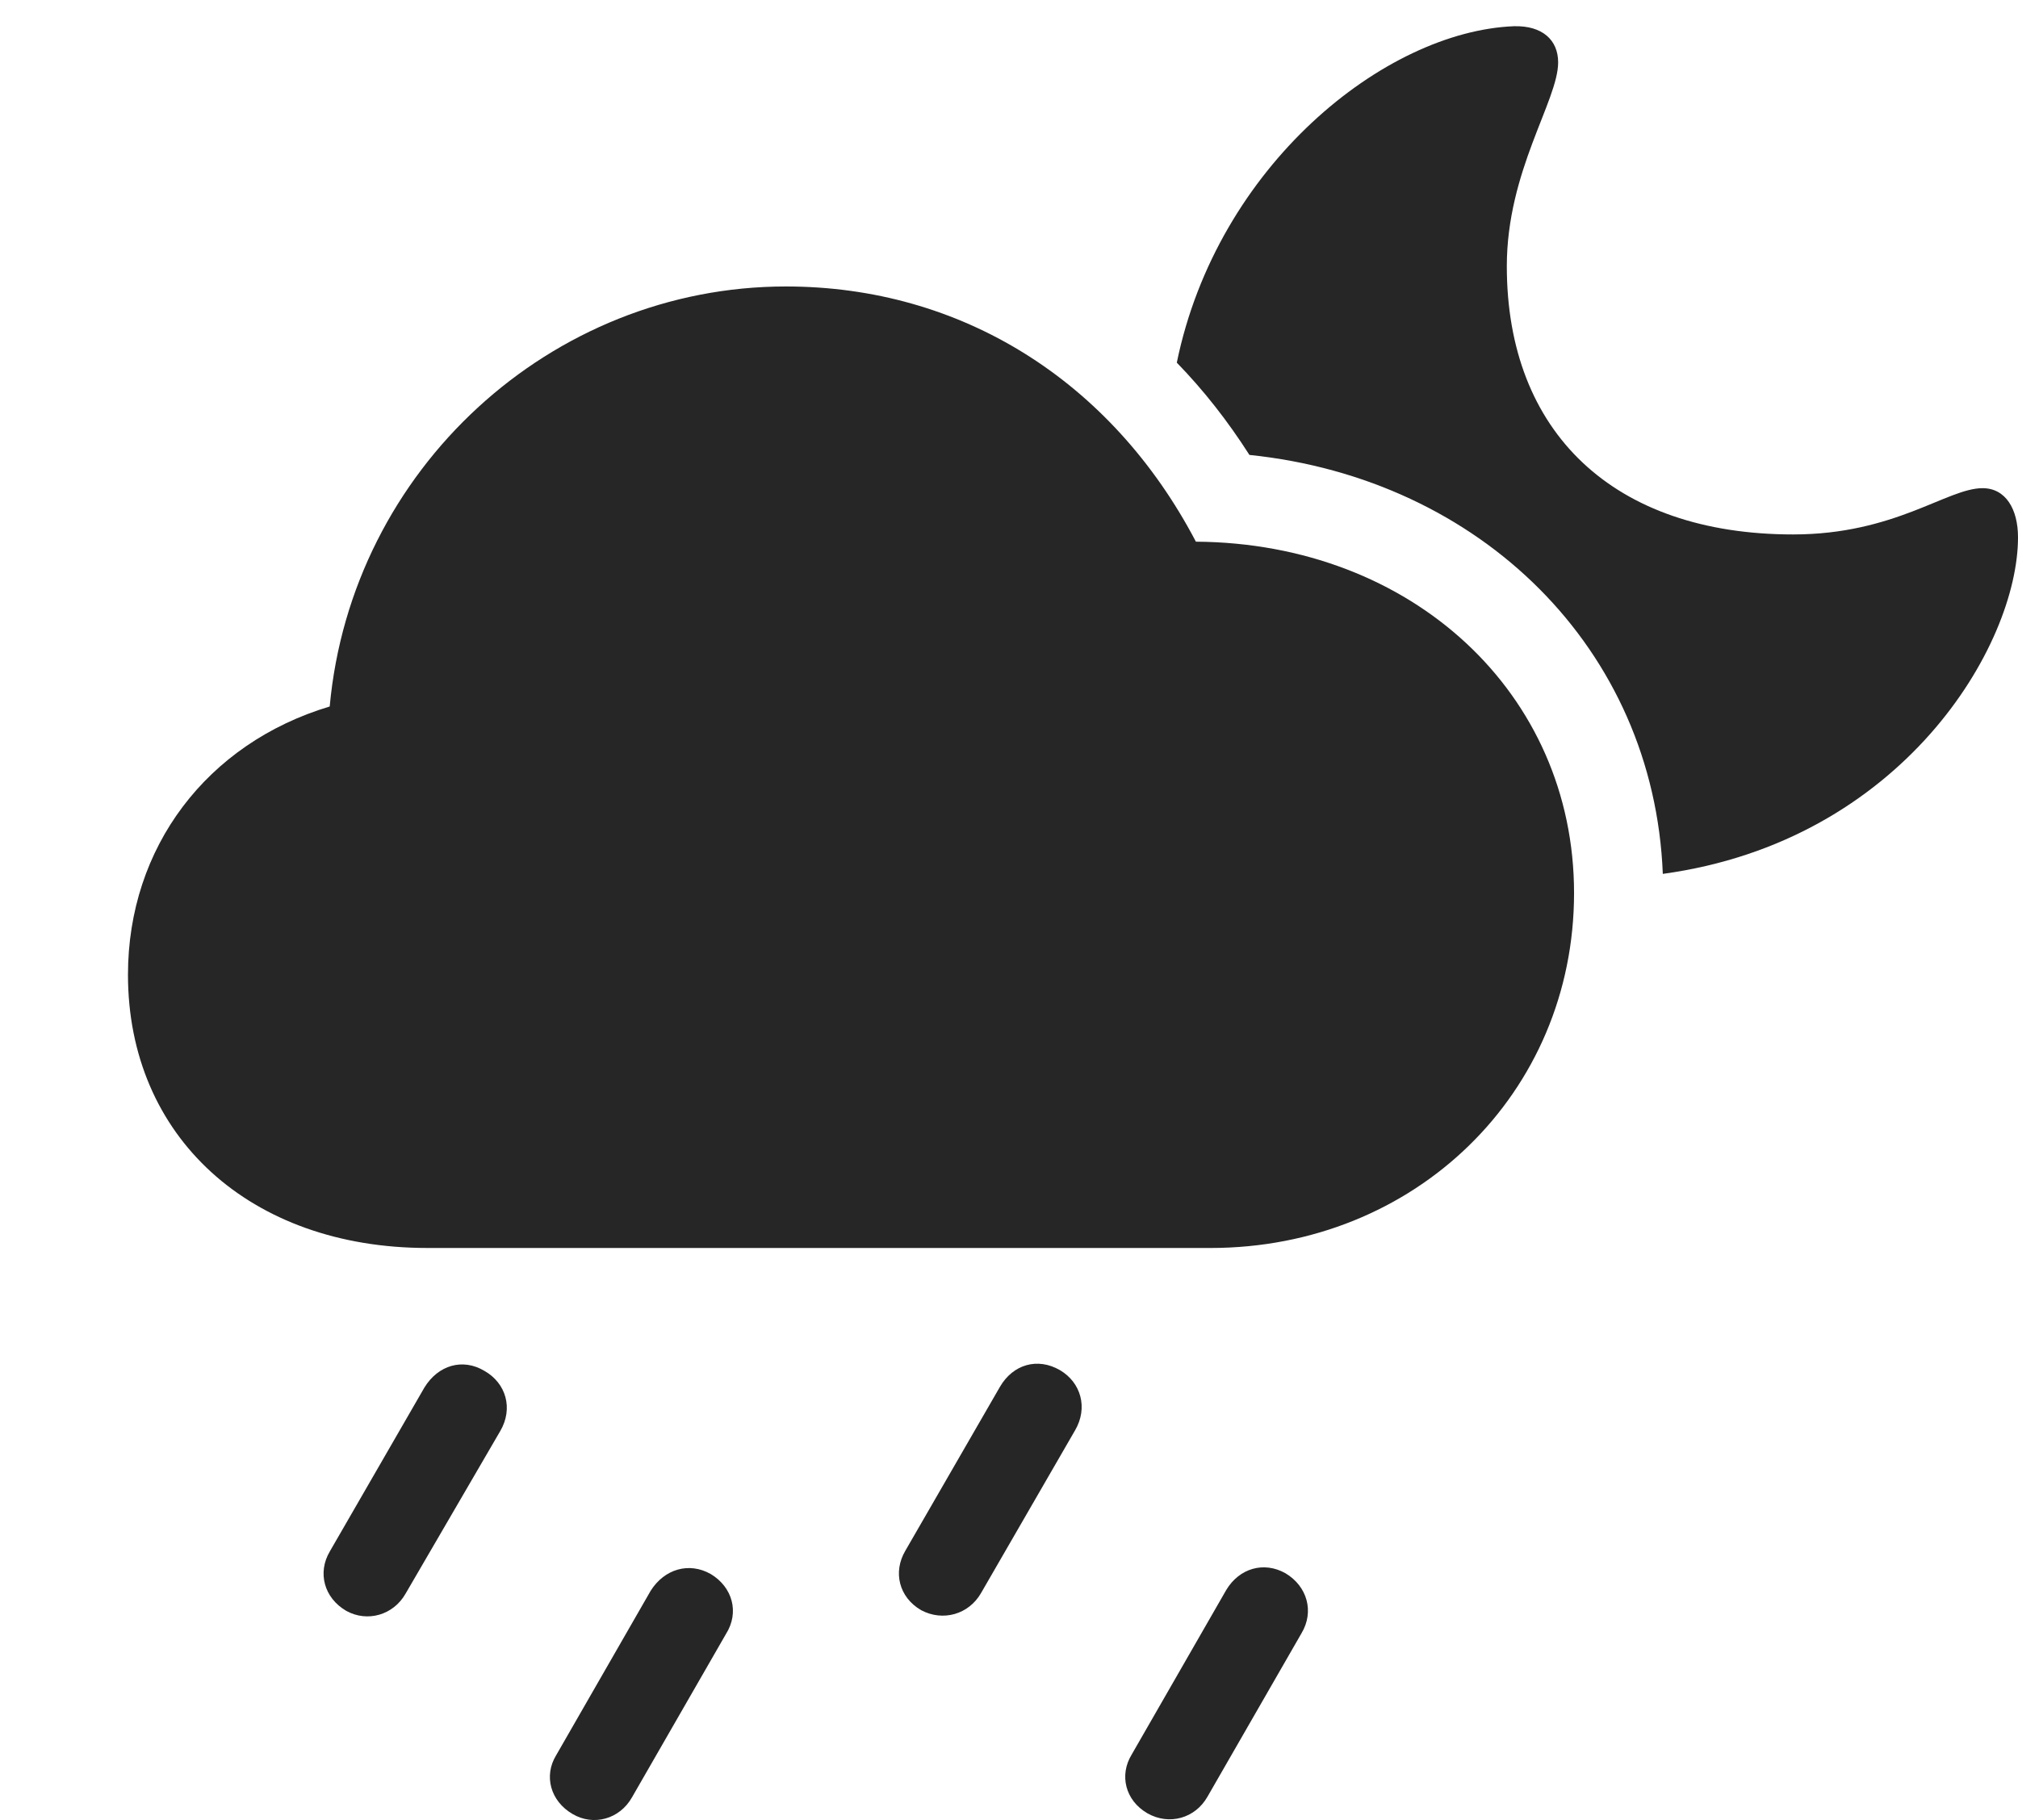
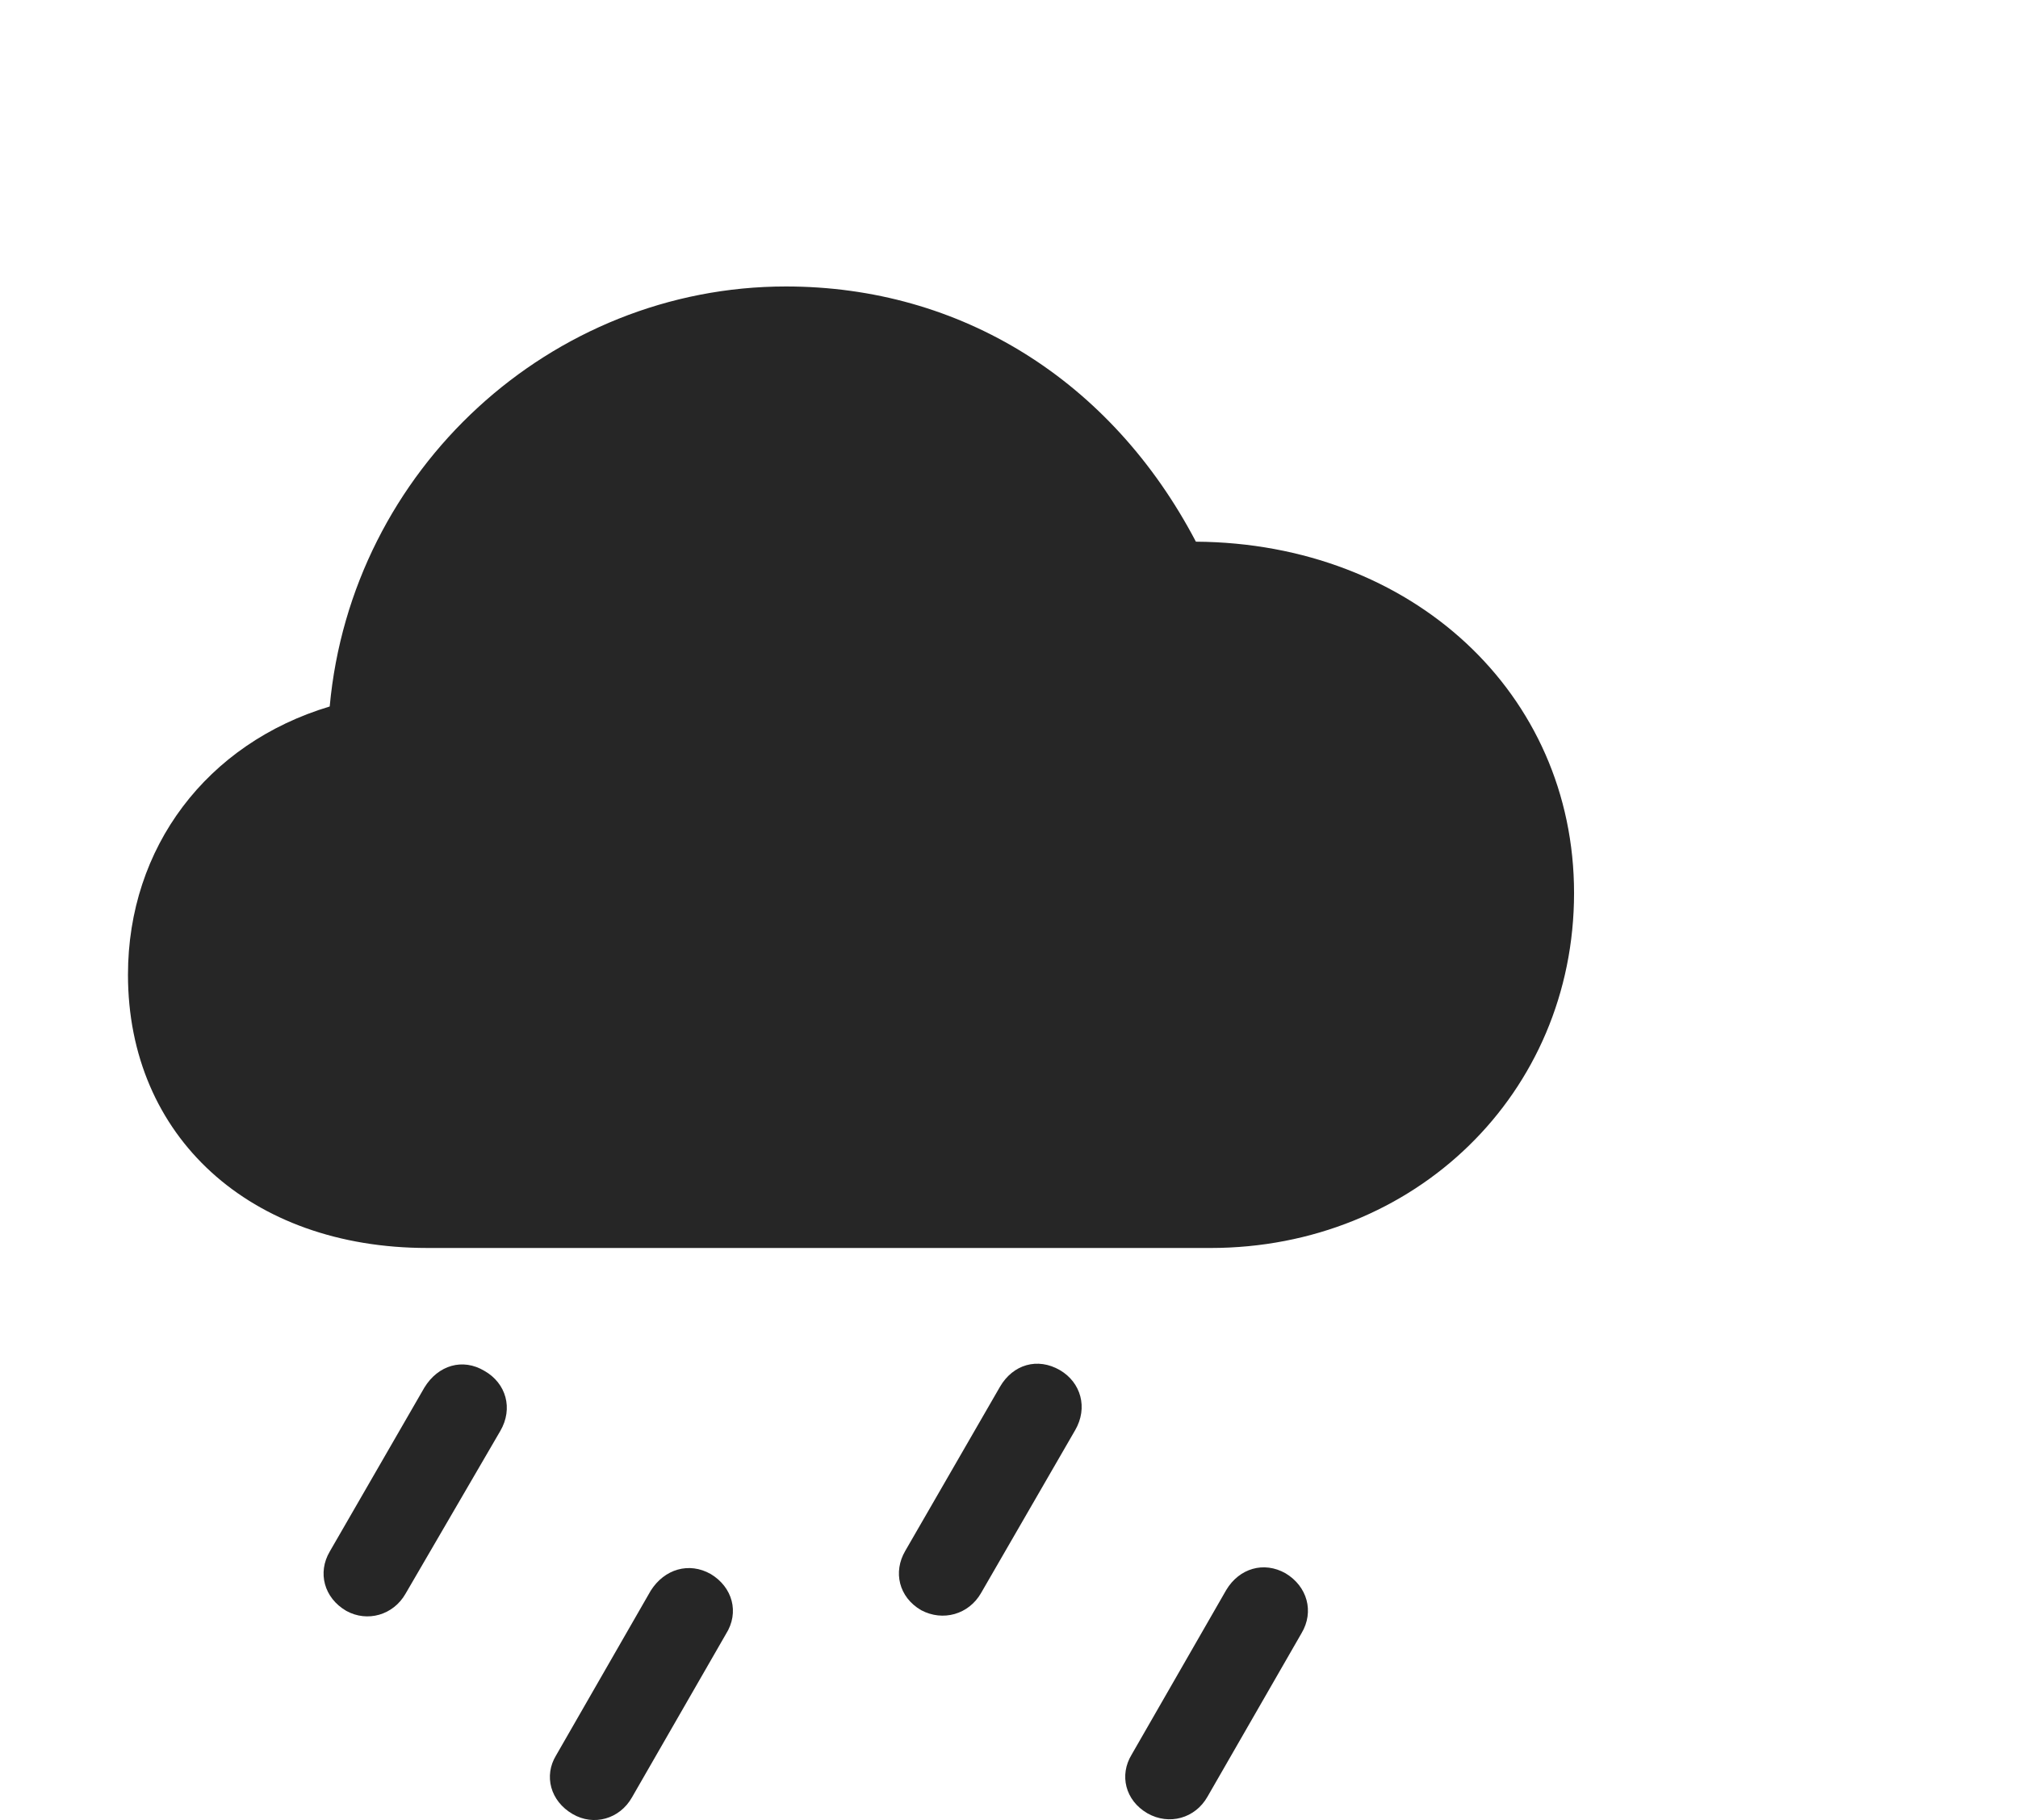
<svg xmlns="http://www.w3.org/2000/svg" viewBox="0 0 272.559 245.852">
-   <path d="m0 0h272.559v245.852h-272.559z" opacity="0" />
  <g fill-opacity=".85">
    <path d="m173.633 212.525c2.929 1.758 3.906 5.176 2.148 8.106l-12.695 22.07c-1.66 2.93-5.176 3.906-8.106 2.246-3.027-1.757-3.808-5.175-2.148-7.91l12.793-22.265c1.758-2.93 5.078-3.907 8.008-2.247z" />
    <path d="m143.164 185.084c2.832 1.66 3.809 5.078 2.051 8.106l-12.695 21.972c-1.661 2.93-5.176 3.906-8.106 2.344-3.027-1.758-3.809-5.176-2.148-8.008l12.793-22.168c1.757-3.027 5.078-4.004 8.105-2.246z" />
    <path d="m95.996 212.623c2.93 1.758 3.906 5.176 2.051 8.106l-12.695 22.07c-1.66 2.93-5.176 3.906-8.008 2.246-3.027-1.758-3.906-5.176-2.246-7.91l12.793-22.266c1.855-2.929 5.176-3.906 8.105-2.246z" />
    <path d="m65.43 185.182c2.93 1.66 3.906 5.078 2.148 8.105l-12.793 21.973c-1.66 2.93-5.176 3.906-8.008 2.344-3.027-1.758-3.906-5.176-2.246-8.008l12.793-22.168c1.855-3.028 5.176-4.004 8.105-2.246z" />
-     <path d="m210.449 8.424c0 5.176-6.933 14.648-6.933 27.539 0 22.461 14.453 36.23 38.672 36.23 13.769 0 20.8-6.25 25.585-6.25 3.125 0 4.786 2.832 4.786 6.641 0 14.62-15.626 41.042-47.974 45.461-1.203-30.379-24.595-53.365-55.835-56.594-2.91-4.567-6.189-8.742-9.806-12.465 5.447-26.581 28.067-44.763 45.548-45.445 3.809-.098 5.957 1.855 5.957 4.883z" />
    <path d="m57.715 168.58h105.762c27.636 0 49.121-20.898 49.121-47.949 0-26.953-21.875-47.266-51.075-47.461-11.425-21.777-31.738-34.473-55.371-34.473-31.738 0-58.691 24.707-61.621 56.738-16.602 4.98-27.246 19.043-27.246 36.23 0 21.875 16.504 36.914 40.43 36.914z" />
  </g>
</svg>